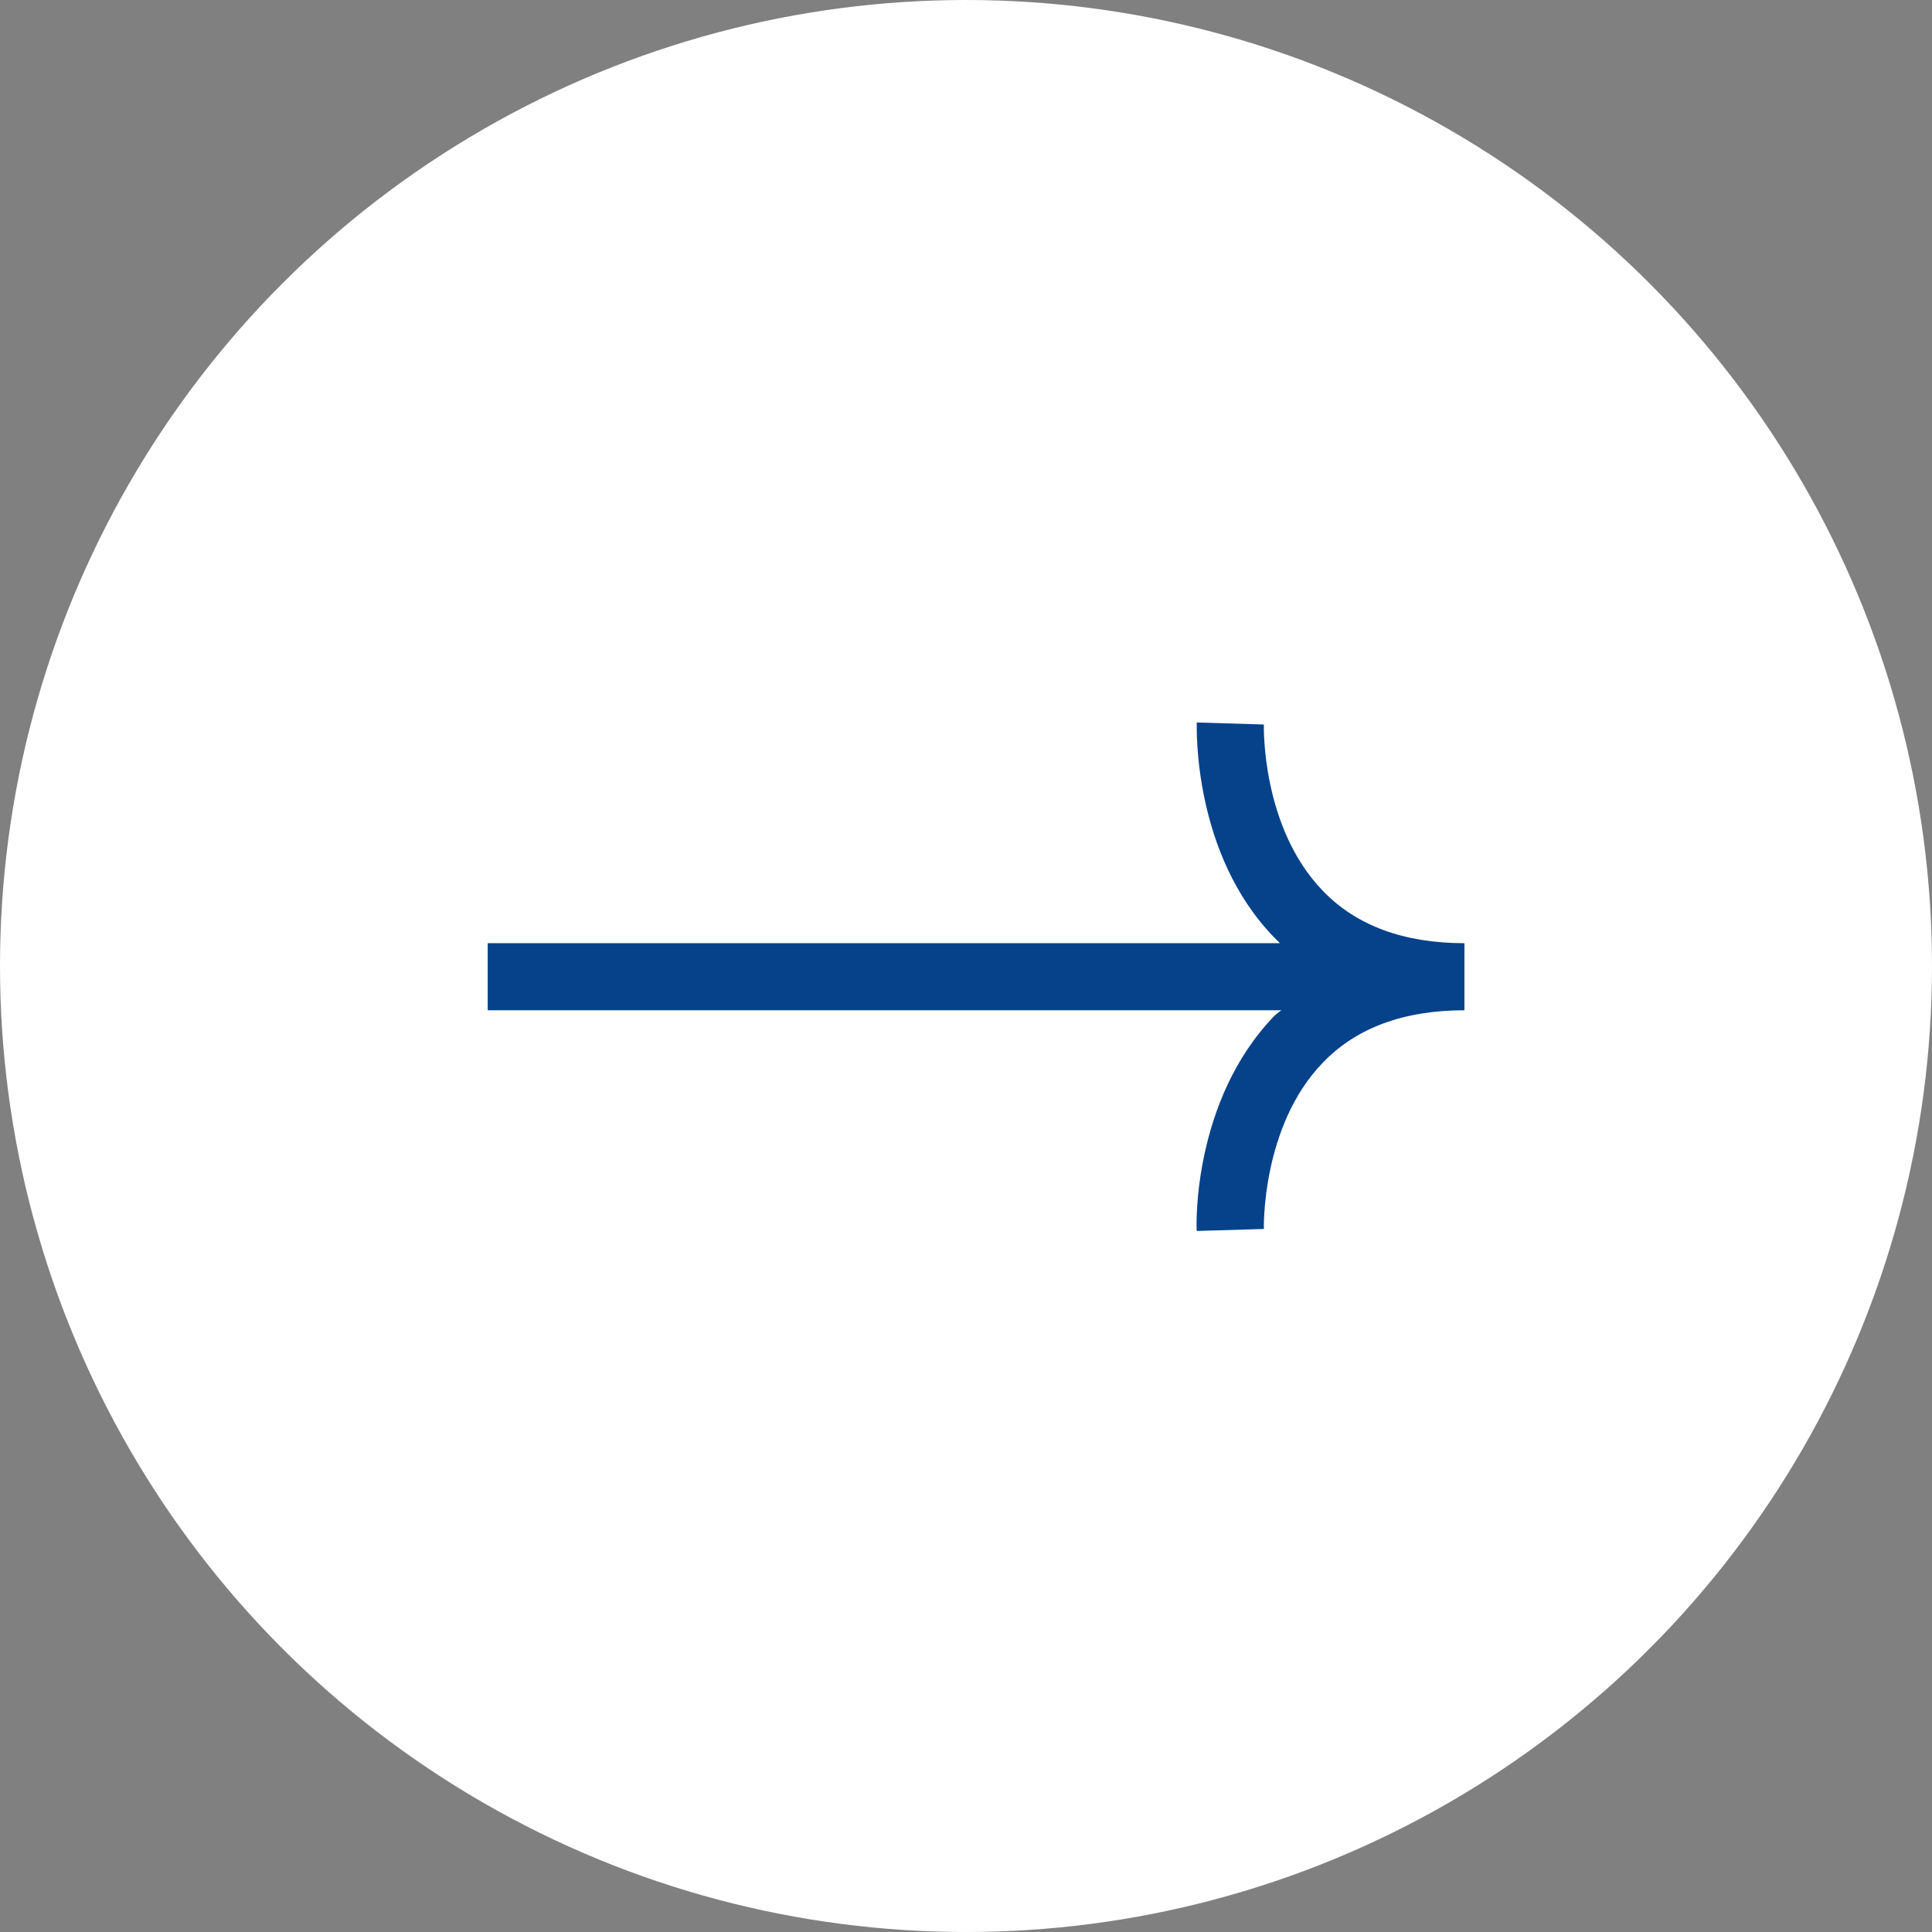
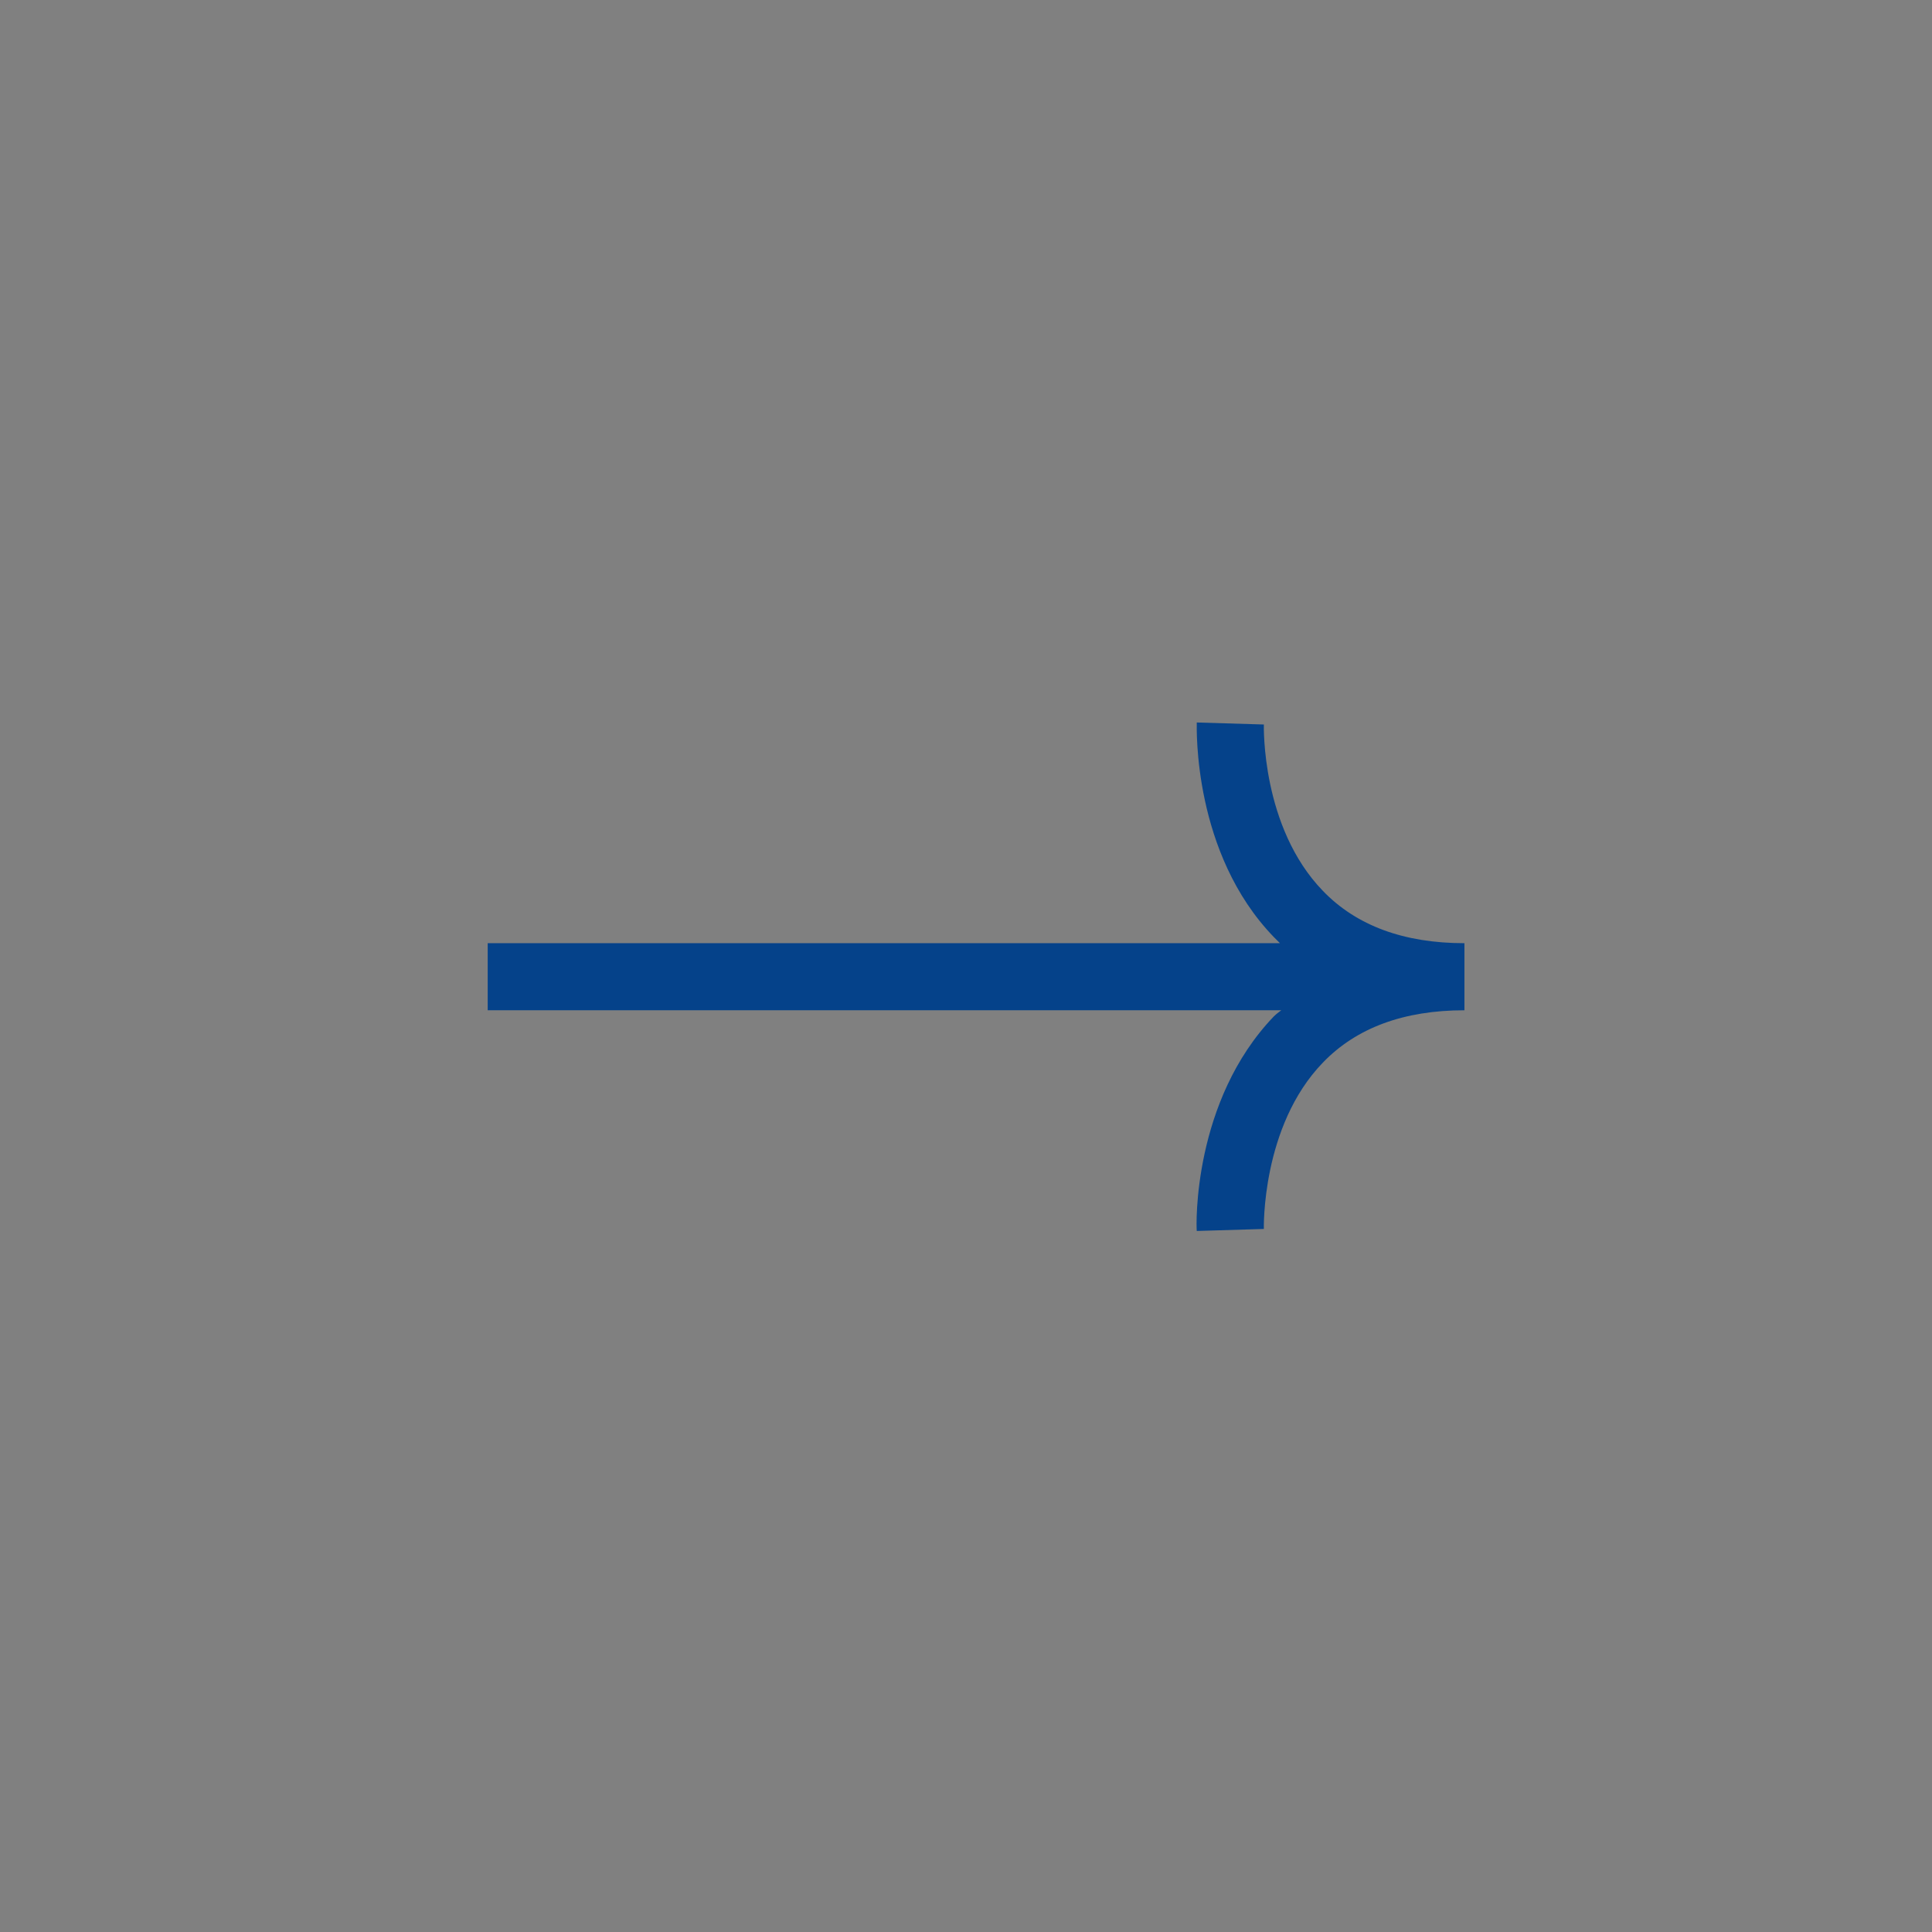
<svg xmlns="http://www.w3.org/2000/svg" id="_レイヤー_2" width="28.8" height="28.8" viewBox="0 0 28.8 28.8">
  <rect x="0" y="0" width="28.8" height="28.8" fill="#808080" stroke="none" />
  <defs>
    <style>.cls-1{fill:#fff;}.cls-2{fill:#05428a;}</style>
  </defs>
  <g id="_レイアウト">
-     <circle class="cls-1" cx="14.4" cy="14.4" r="14.4" />
    <path class="cls-2" d="M19.72,13.28c-.92-.95-.88-2.46-.88-2.48l-1-.03c0,.08-.06,1.95,1.15,3.2.03.03.06.06.09.09H7.27v1h11.83s-.07.05-.11.09c-1.21,1.26-1.16,3.12-1.15,3.2l1-.03s-.04-1.53.88-2.48c.5-.52,1.21-.78,2.11-.78v-1c-.9,0-1.61-.26-2.11-.78Z" />
  </g>
</svg>